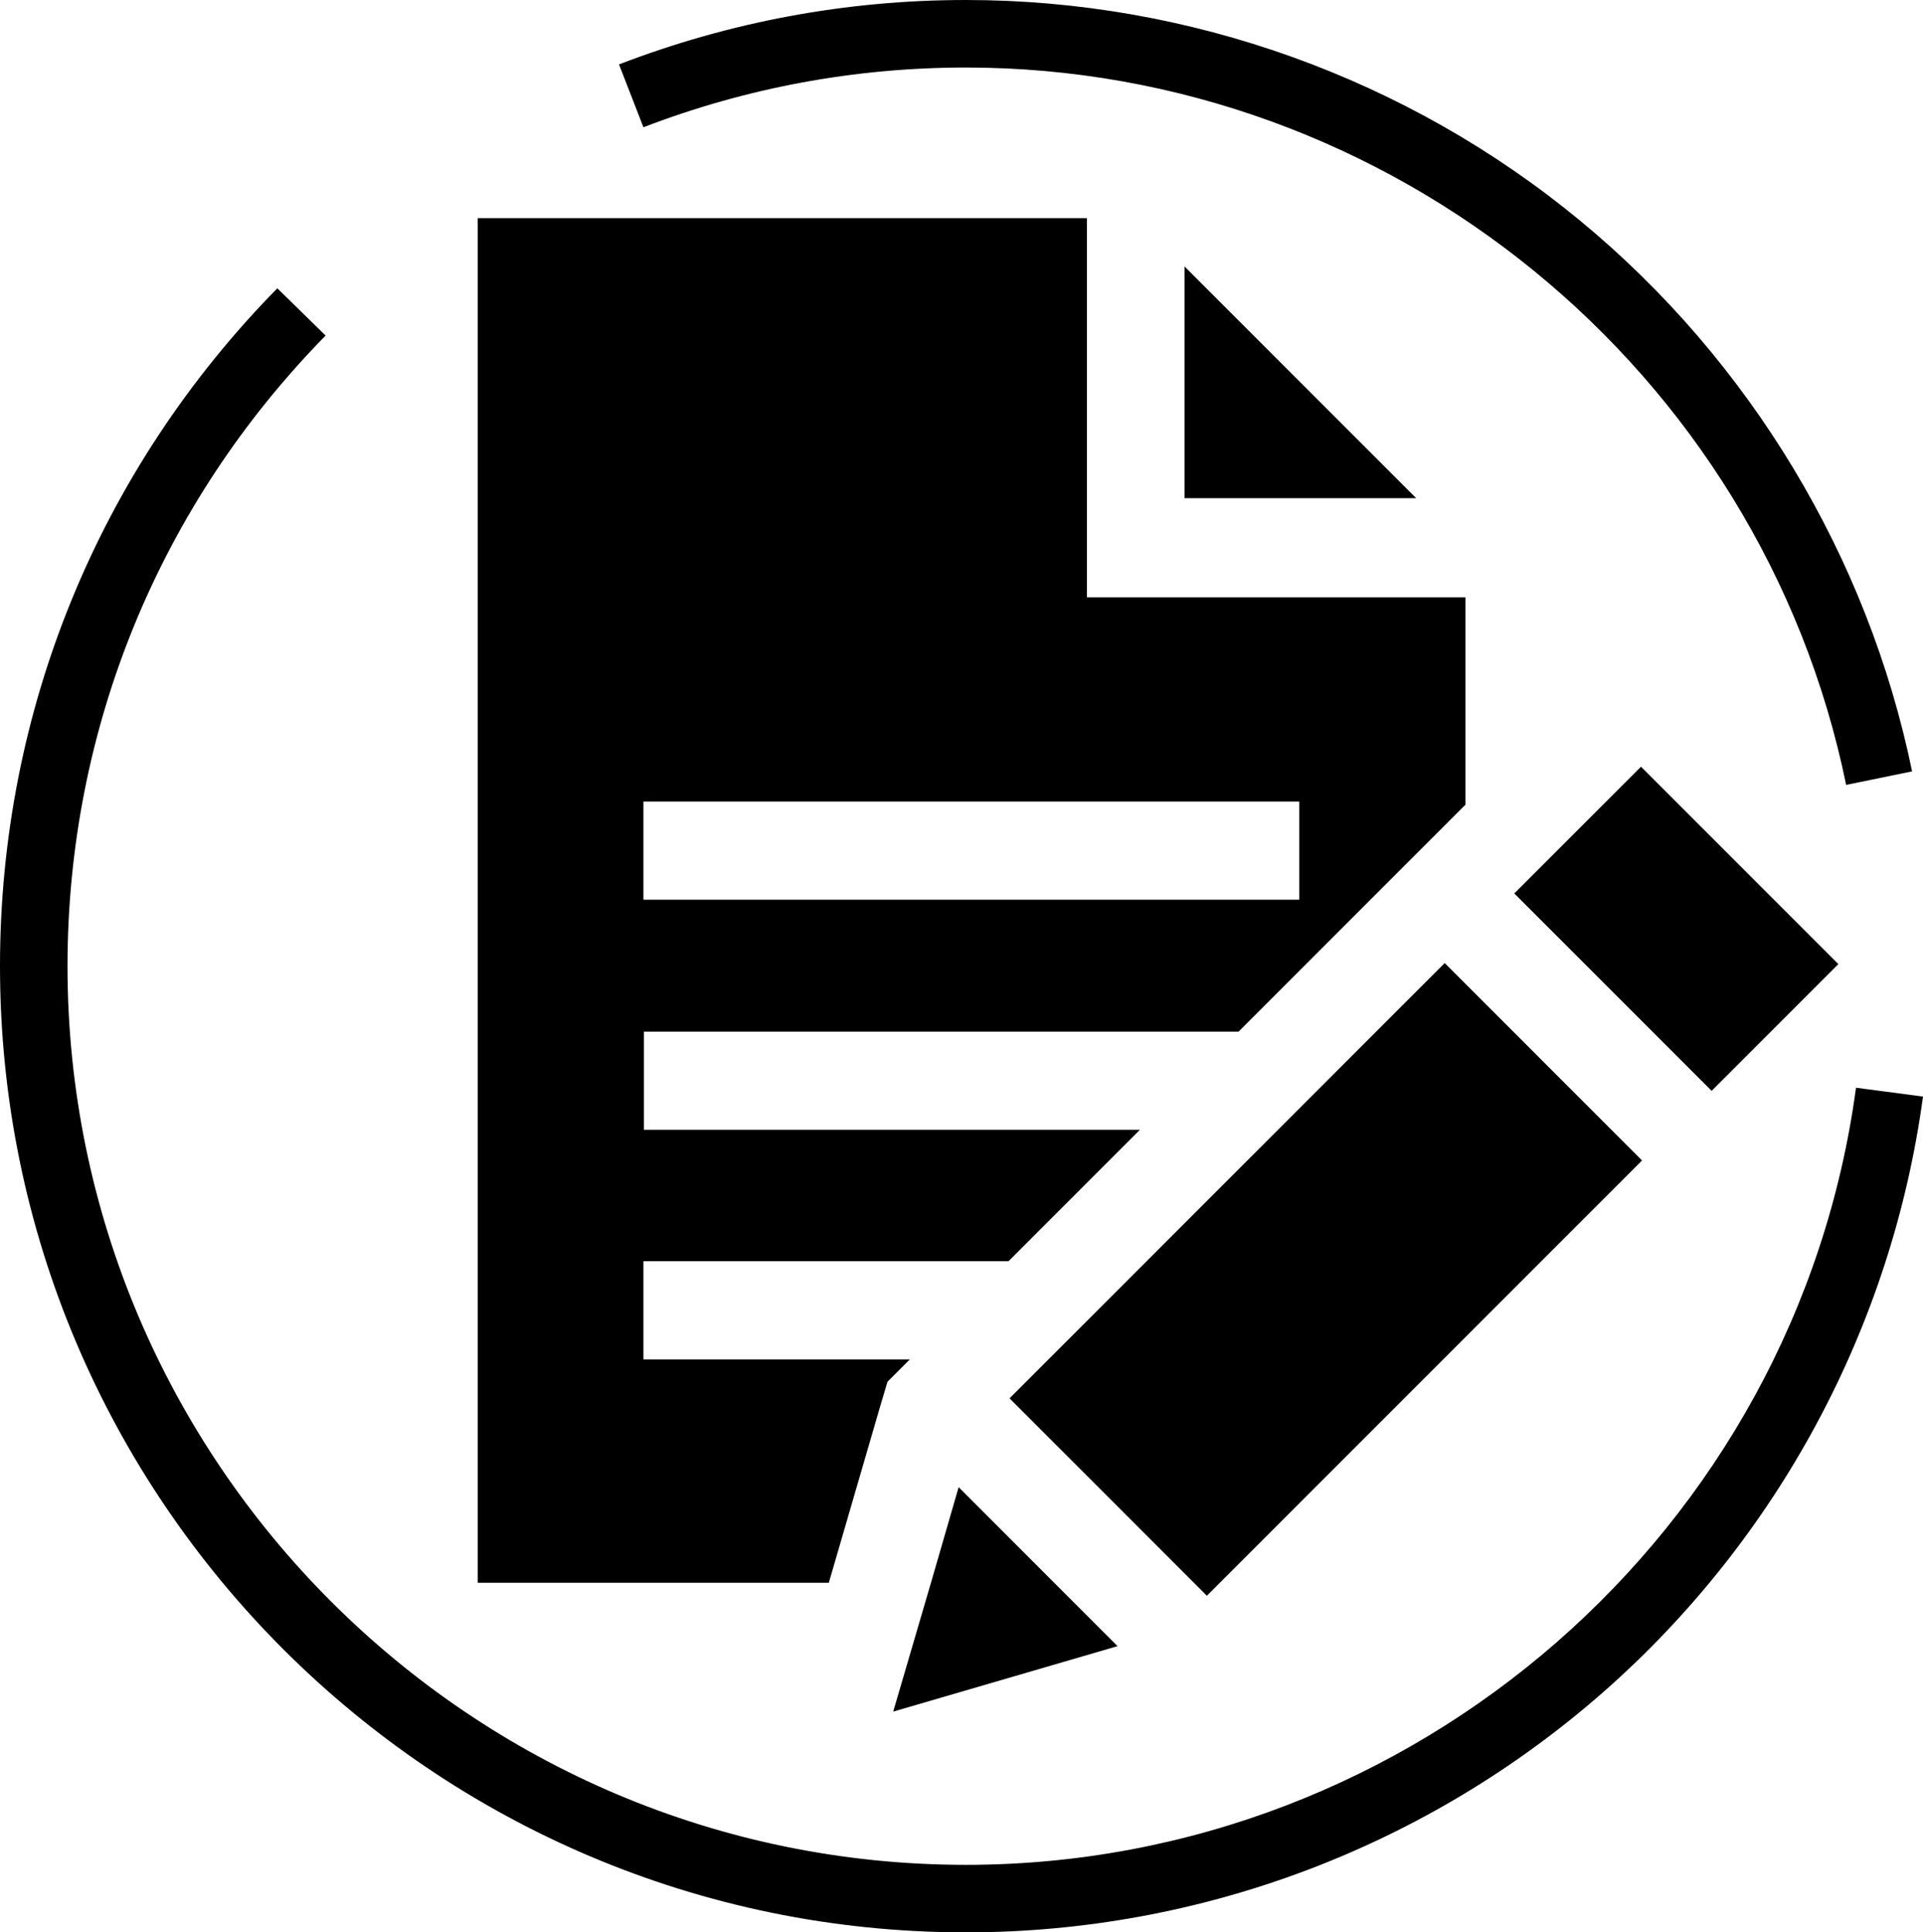
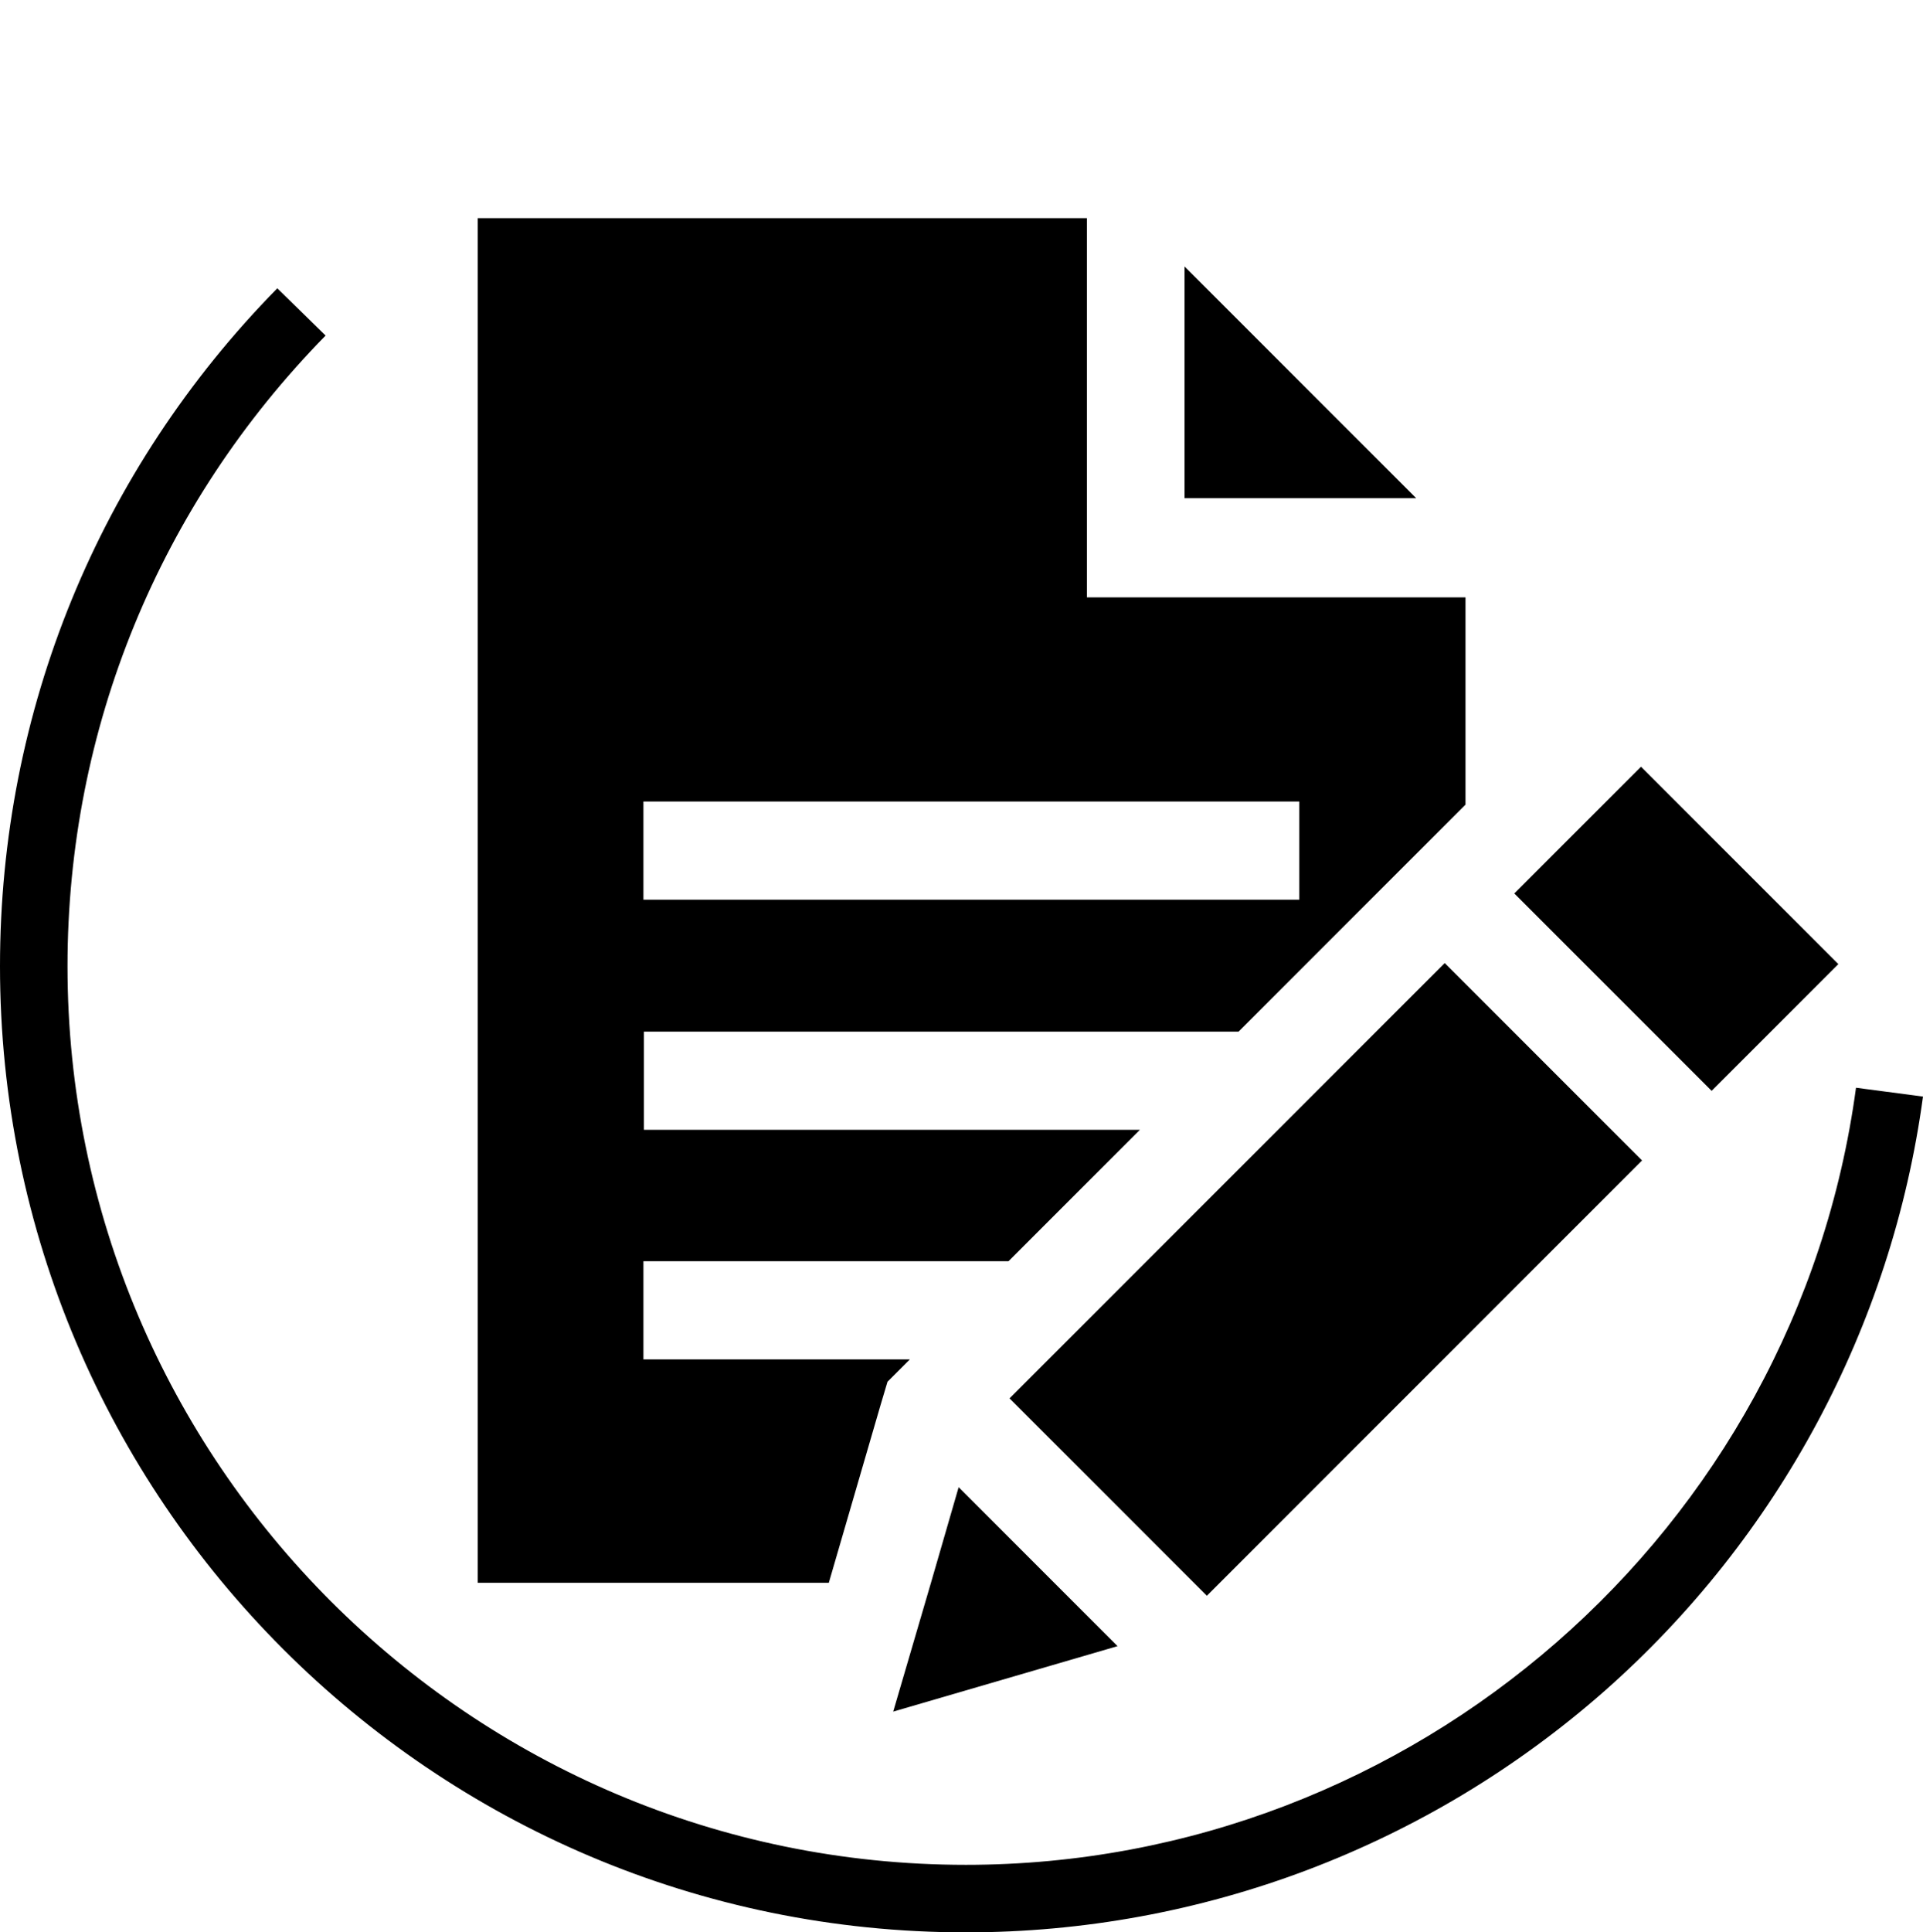
<svg xmlns="http://www.w3.org/2000/svg" version="1.1" id="Layer_1" x="0px" y="0px" viewBox="0 0 370.3 372" enable-background="new 0 0 370.3 372" xml:space="preserve">
  <g>
    <g>
      <path d="M232.4,307.2l-38-38l83.8-83.8l38,38L232.4,307.2z M232.4,307.2" />
      <path d="M228.1,51.3v44.6h44.6L228.1,51.3z M228.1,51.3" />
      <g>
        <path d="M175.2,261.7h-51.3v-18.9h70.3l25.3-25.3h-95.5v-18.9h114.5l43.7-43.7v-39.9h-72.9V42H92v262.7h67.6l9.9-34l1.4-4.7     L175.2,261.7z M123.9,154.3h126.3v18.9H123.9V154.3z M123.9,154.3" />
        <path d="M291.6,172l24.4-24.4l38,38L329.6,210L291.6,172z M291.6,172" />
      </g>
      <path d="M179.3,304.6l-7.3,24.9l43.2-12.6l-30.6-30.6L179.3,304.6z M179.3,304.6" />
    </g>
    <g>
      <path d="M186,372C83.4,372,0,288.6,0,186c0-49.1,19-95.5,53.4-130.5l9.3,9.1C30.7,97.2,13,140.3,13,186c0,95.4,77.6,173,173,173    c86.2,0,159.9-64.3,171.4-149.6l12.9,1.7c-6,44.2-27.8,84.9-61.4,114.5C274.9,355.5,231.3,372,186,372z" />
    </g>
    <g>
-       <path d="M355.5,151.1C339.1,71.1,267.8,13,186,13c-21.4,0-42.3,3.9-62.1,11.5l-4.7-12.1C140.5,4.2,163,0,186,0    c43.1,0,85.1,15.1,118.3,42.5c32.7,27,55.4,64.7,63.9,106L355.5,151.1z" />
-     </g>
+       </g>
  </g>
</svg>